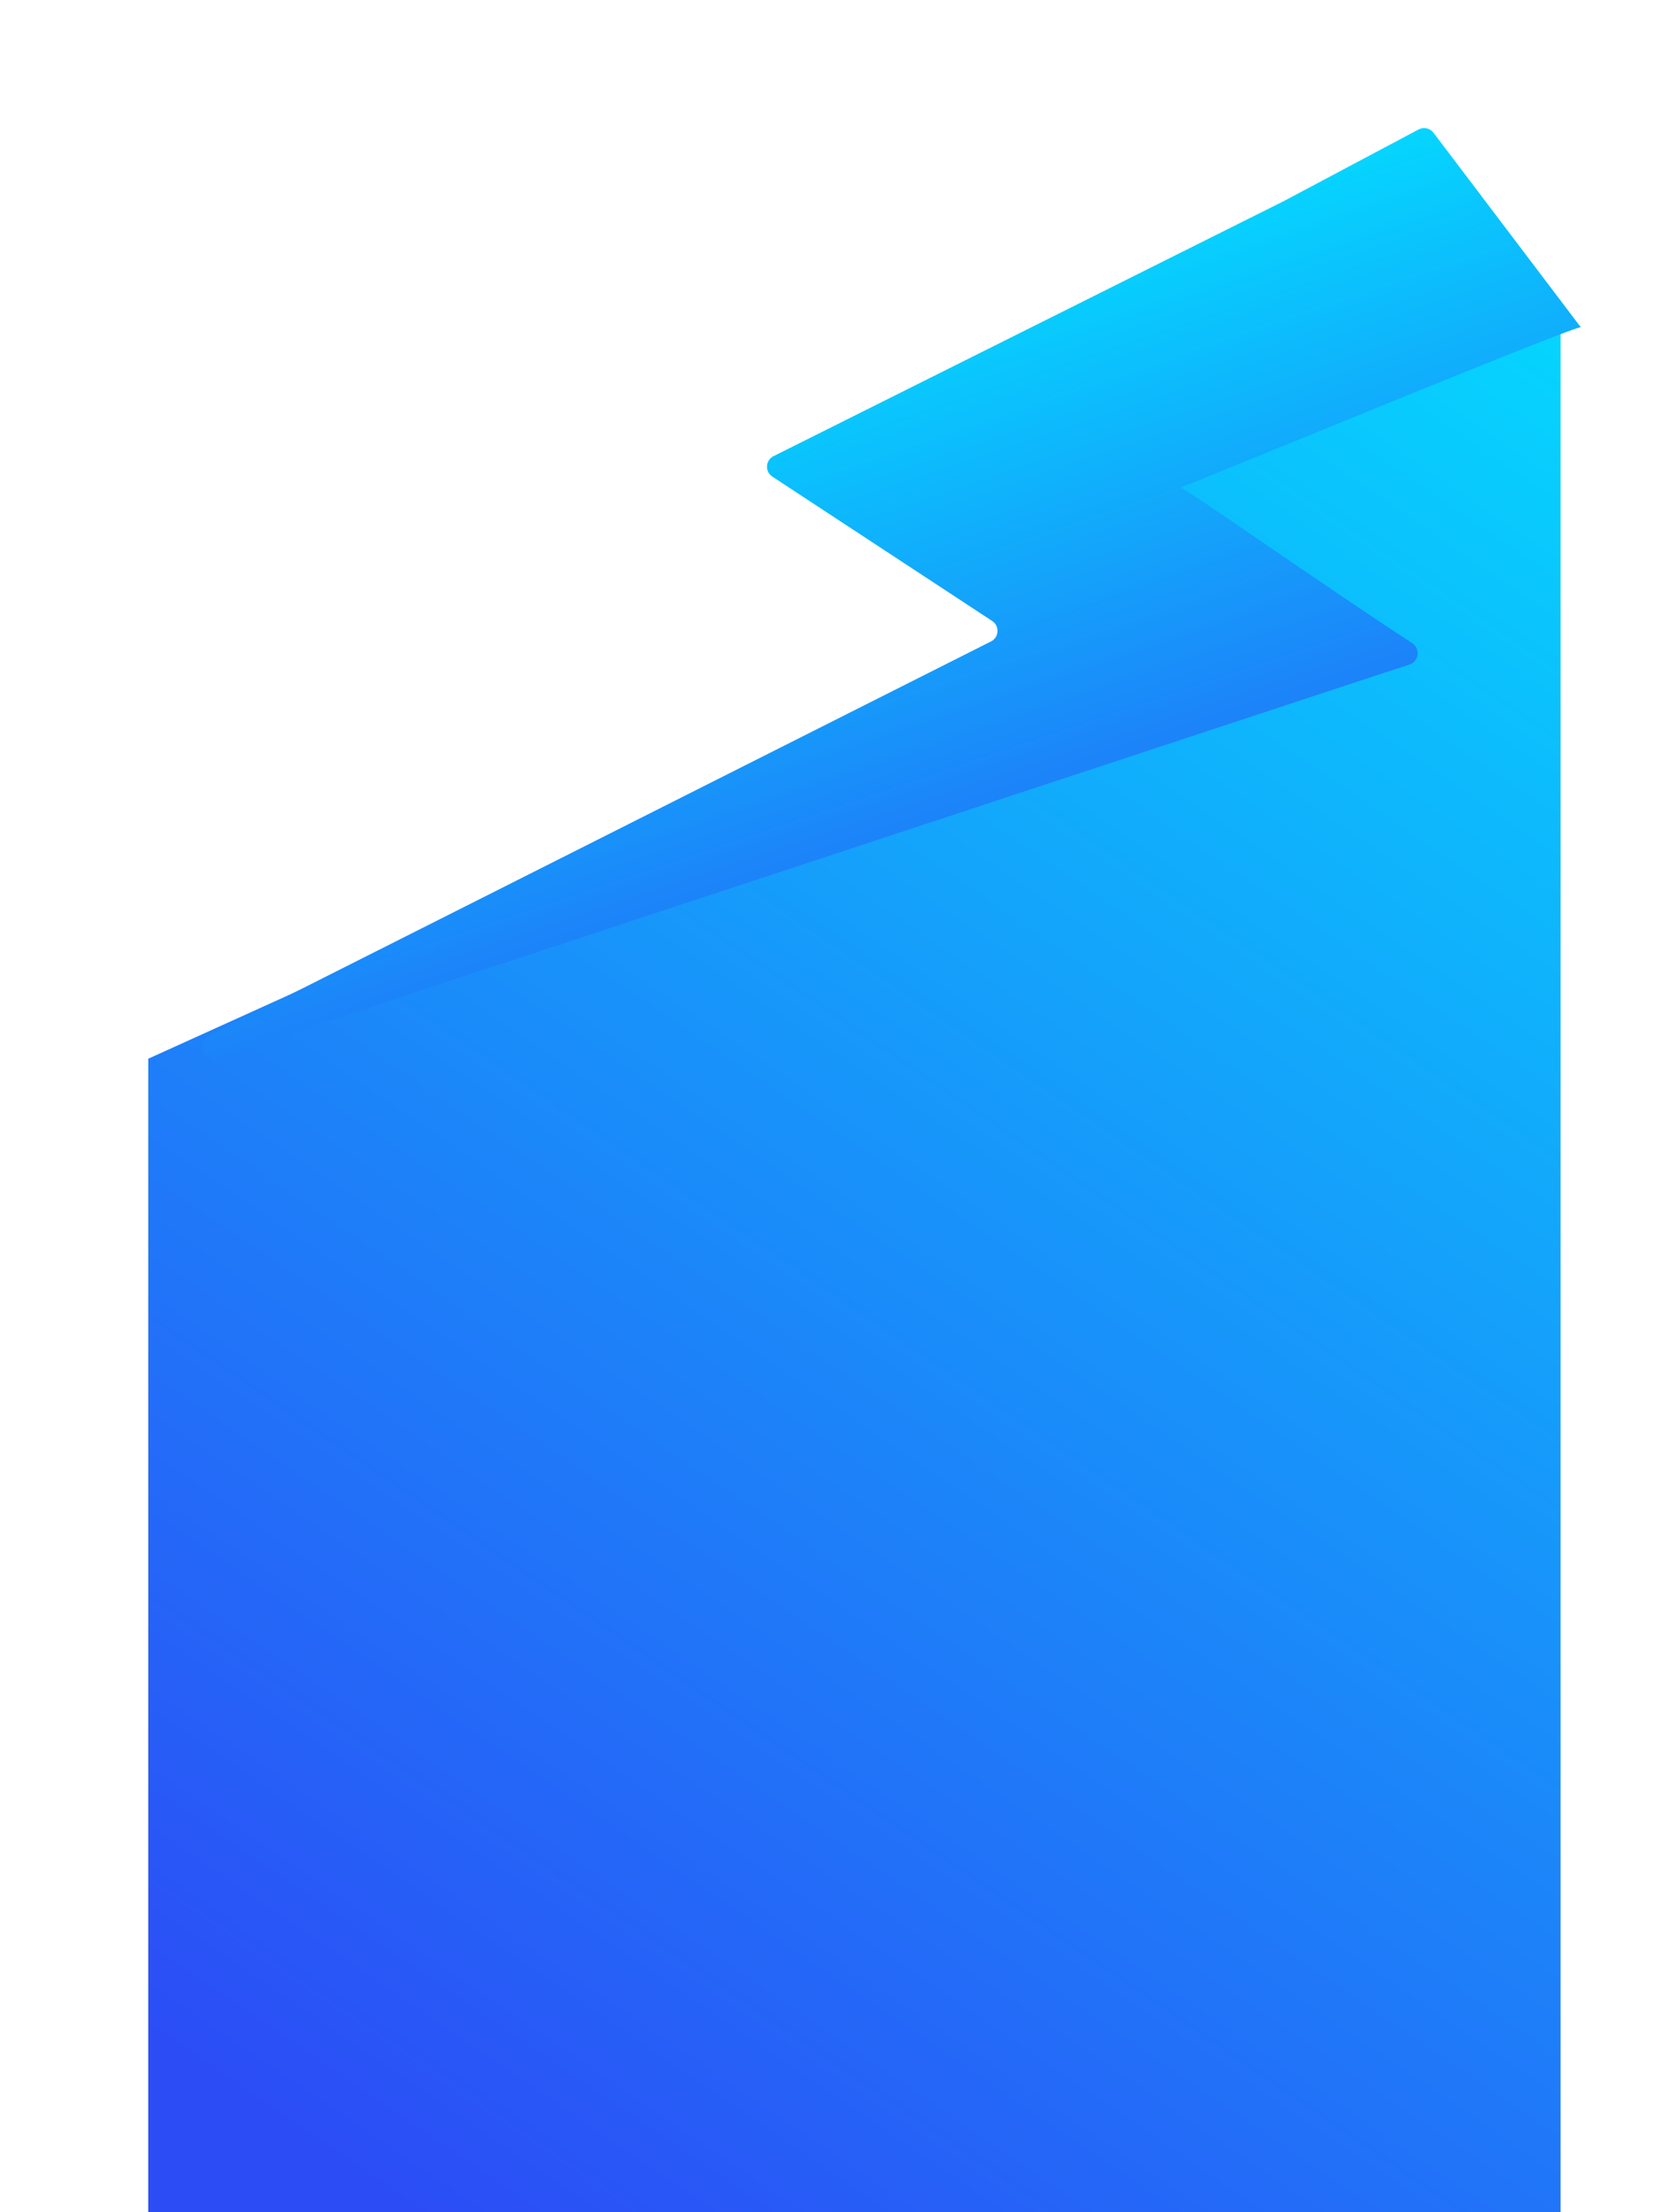
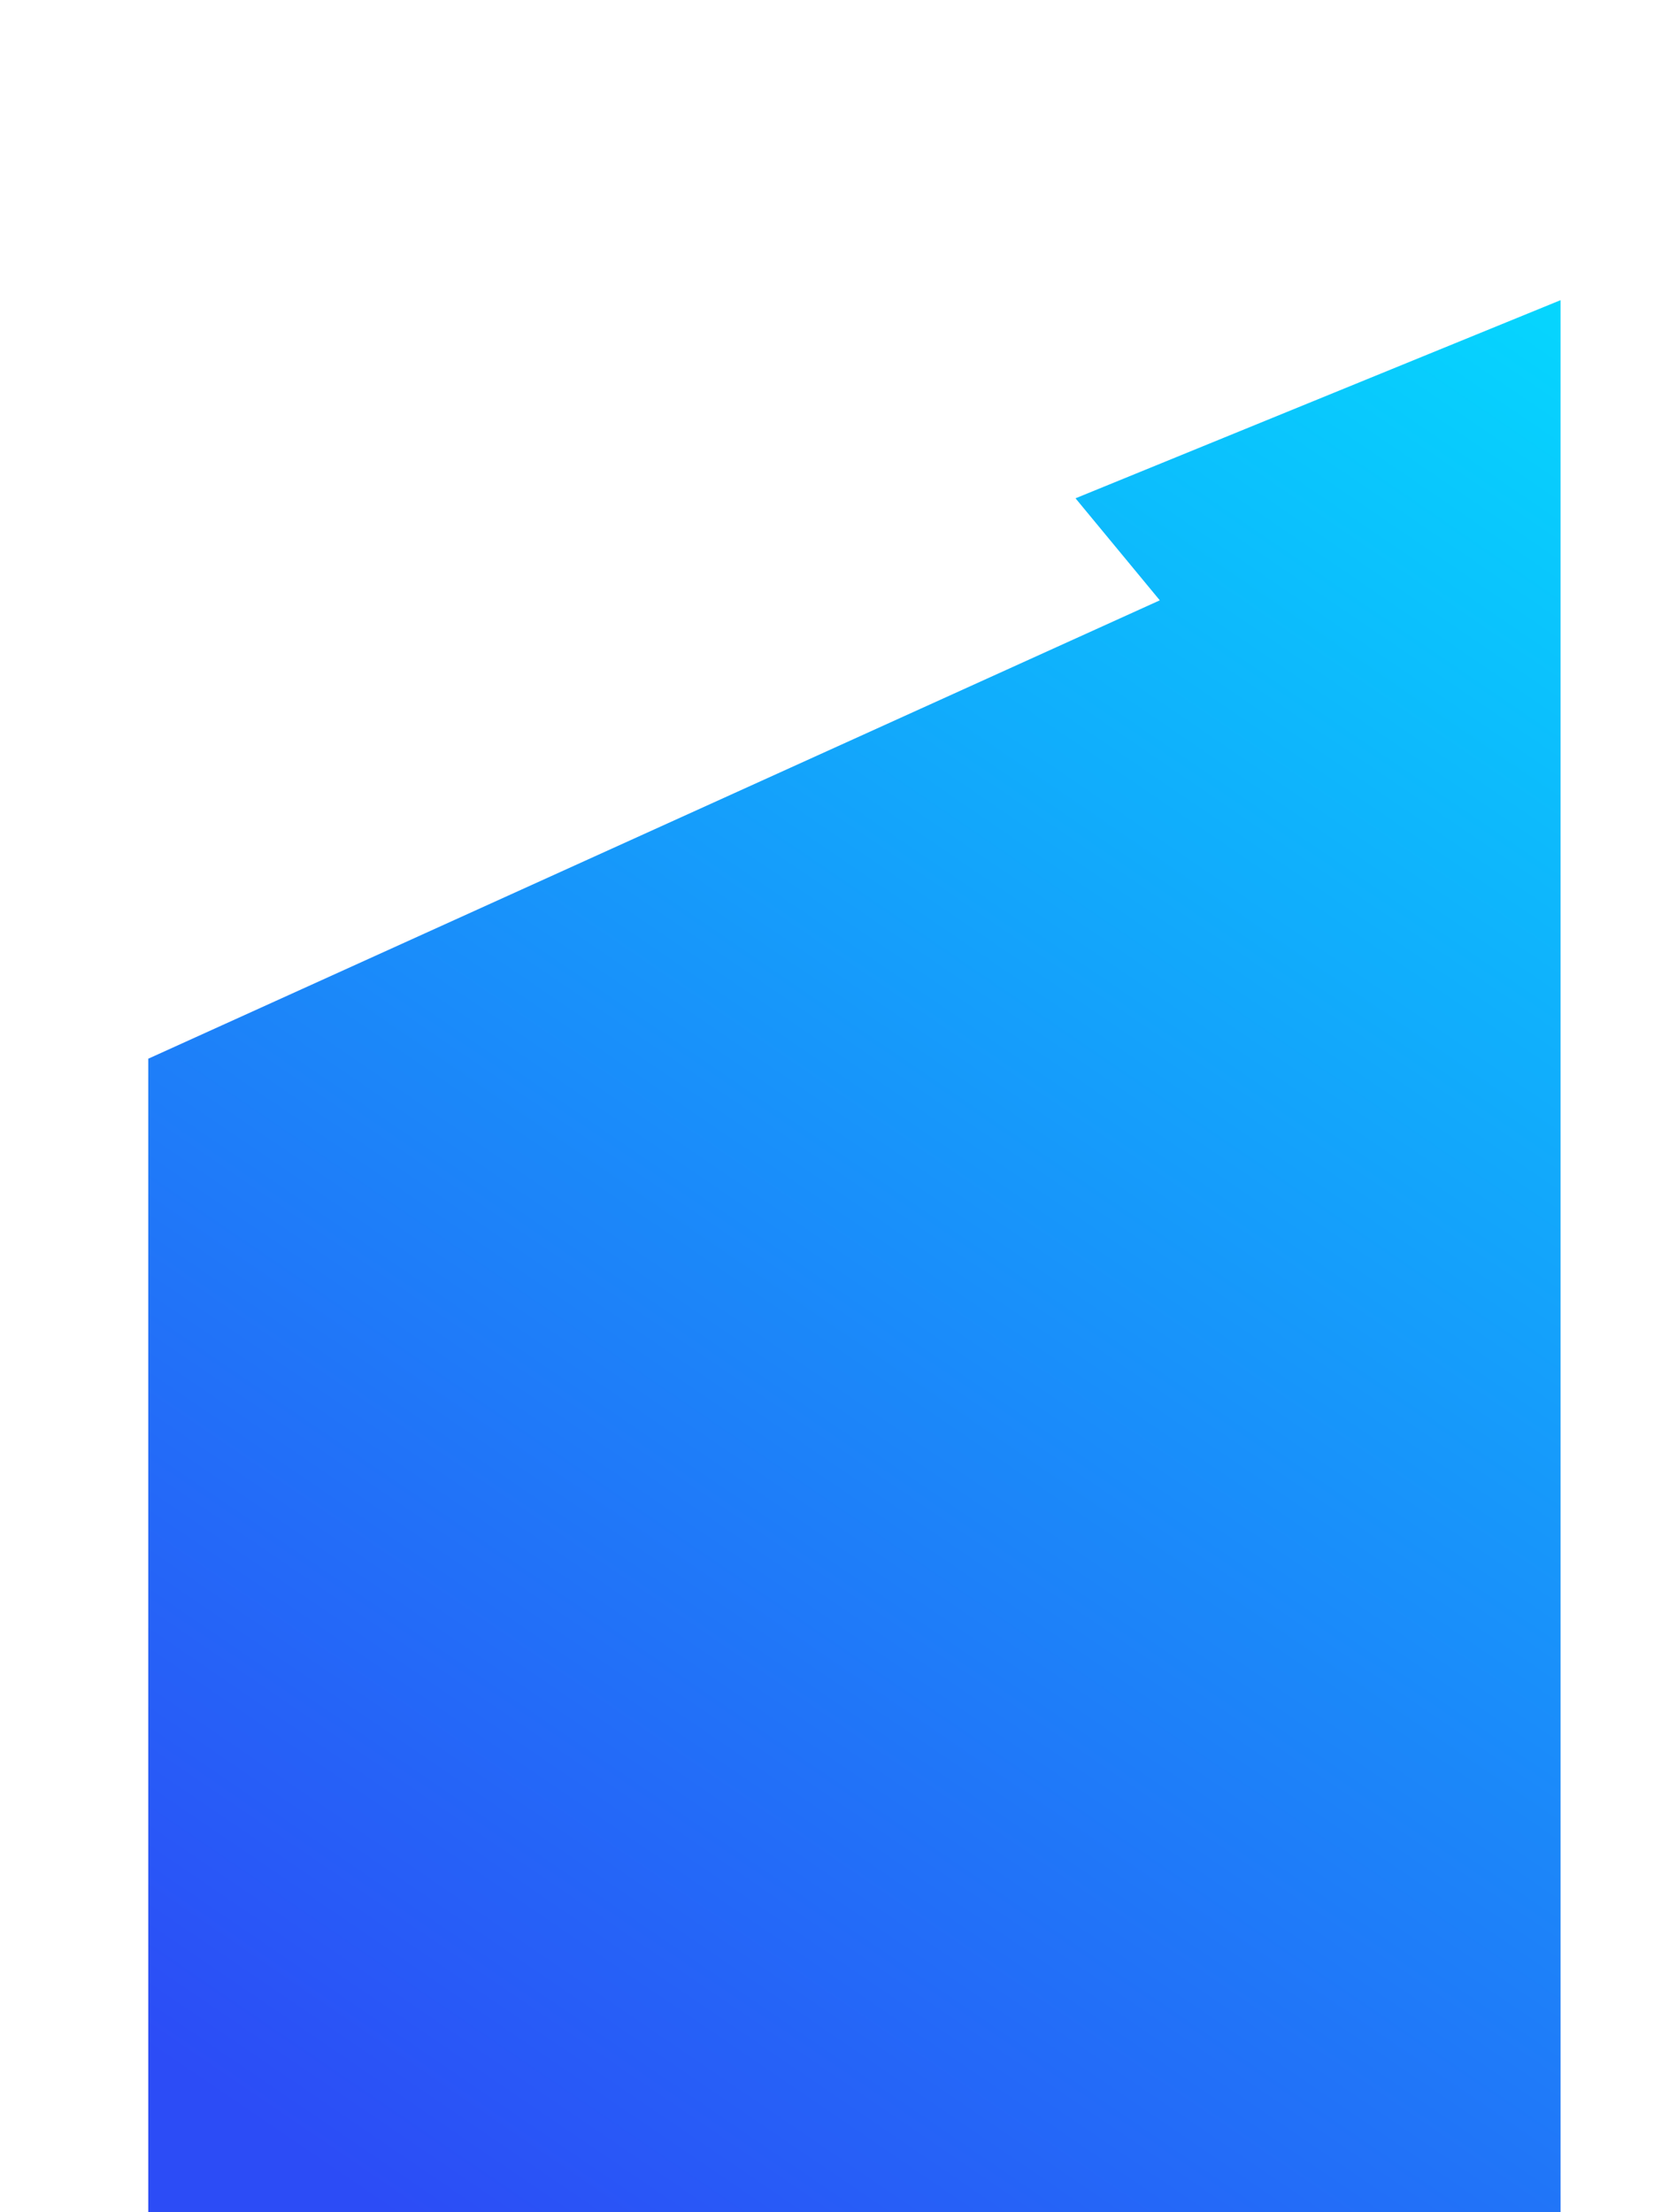
<svg xmlns="http://www.w3.org/2000/svg" fill="none" height="100%" overflow="visible" preserveAspectRatio="none" style="display: block;" viewBox="0 0 567 748" width="100%">
  <g id="Group 1000004726">
    <path d="M392.134 203L363.634 168.5L527.634 101.5V748H50.134V358L392.134 203Z" fill="url(#paint0_linear_0_10426)" id="Vector 241" />
    <g filter="url(#filter0_d_0_10426)" id="Group">
      <g id="Group_2">
-         <path d="M67.739 344.124C63.317 346.353 65.965 353.087 70.668 351.536C186.418 313.365 458.999 223.477 459.043 223.461L473.541 218.713C476.757 217.659 477.321 213.334 474.486 211.487C445.616 192.682 397.006 158.545 396.249 158.872C420.882 149.004 530.704 103.65 531.488 104.685C514.885 82.757 498.283 60.828 481.681 38.899C480.495 37.334 478.348 36.86 476.614 37.782L431.133 61.961L258.537 148.245C255.779 149.624 255.552 153.474 258.13 155.167L332.463 203.983C335.036 205.673 334.816 209.514 332.068 210.899L67.739 344.124Z" fill="url(#paint1_linear_0_10426)" id="Vector" />
-       </g>
+         </g>
    </g>
  </g>
  <defs>
    <filter color-interpolation-filters="sRGB" filterUnits="userSpaceOnUse" height="320.452" id="filter0_d_0_10426" width="469.01" x="65.478" y="37.313">
      <feFlood flood-opacity="0" result="BackgroundImageFix" />
      <feColorMatrix in="SourceAlpha" result="hardAlpha" type="matrix" values="0 0 0 0 0 0 0 0 0 0 0 0 0 0 0 0 0 0 127 0" />
      <feOffset dx="3" dy="6" />
      <feComposite in2="hardAlpha" operator="out" />
      <feColorMatrix type="matrix" values="0 0 0 0 1 0 0 0 0 1 0 0 0 0 1 0 0 0 1 0" />
      <feBlend in2="BackgroundImageFix" mode="normal" result="effect1_dropShadow_0_10426" />
      <feBlend in="SourceGraphic" in2="effect1_dropShadow_0_10426" mode="normal" result="shape" />
    </filter>
    <linearGradient gradientUnits="userSpaceOnUse" id="paint0_linear_0_10426" x1="707.134" x2="223.515" y1="102" y2="811.794">
      <stop stop-color="#00E8FF" />
      <stop offset="1" stop-color="#2C4CF6" />
    </linearGradient>
    <linearGradient gradientUnits="userSpaceOnUse" id="paint1_linear_0_10426" x1="438.097" x2="539.913" y1="10.7" y2="313.056">
      <stop stop-color="#00E8FF" />
      <stop offset="1" stop-color="#2C4CF6" />
    </linearGradient>
  </defs>
</svg>